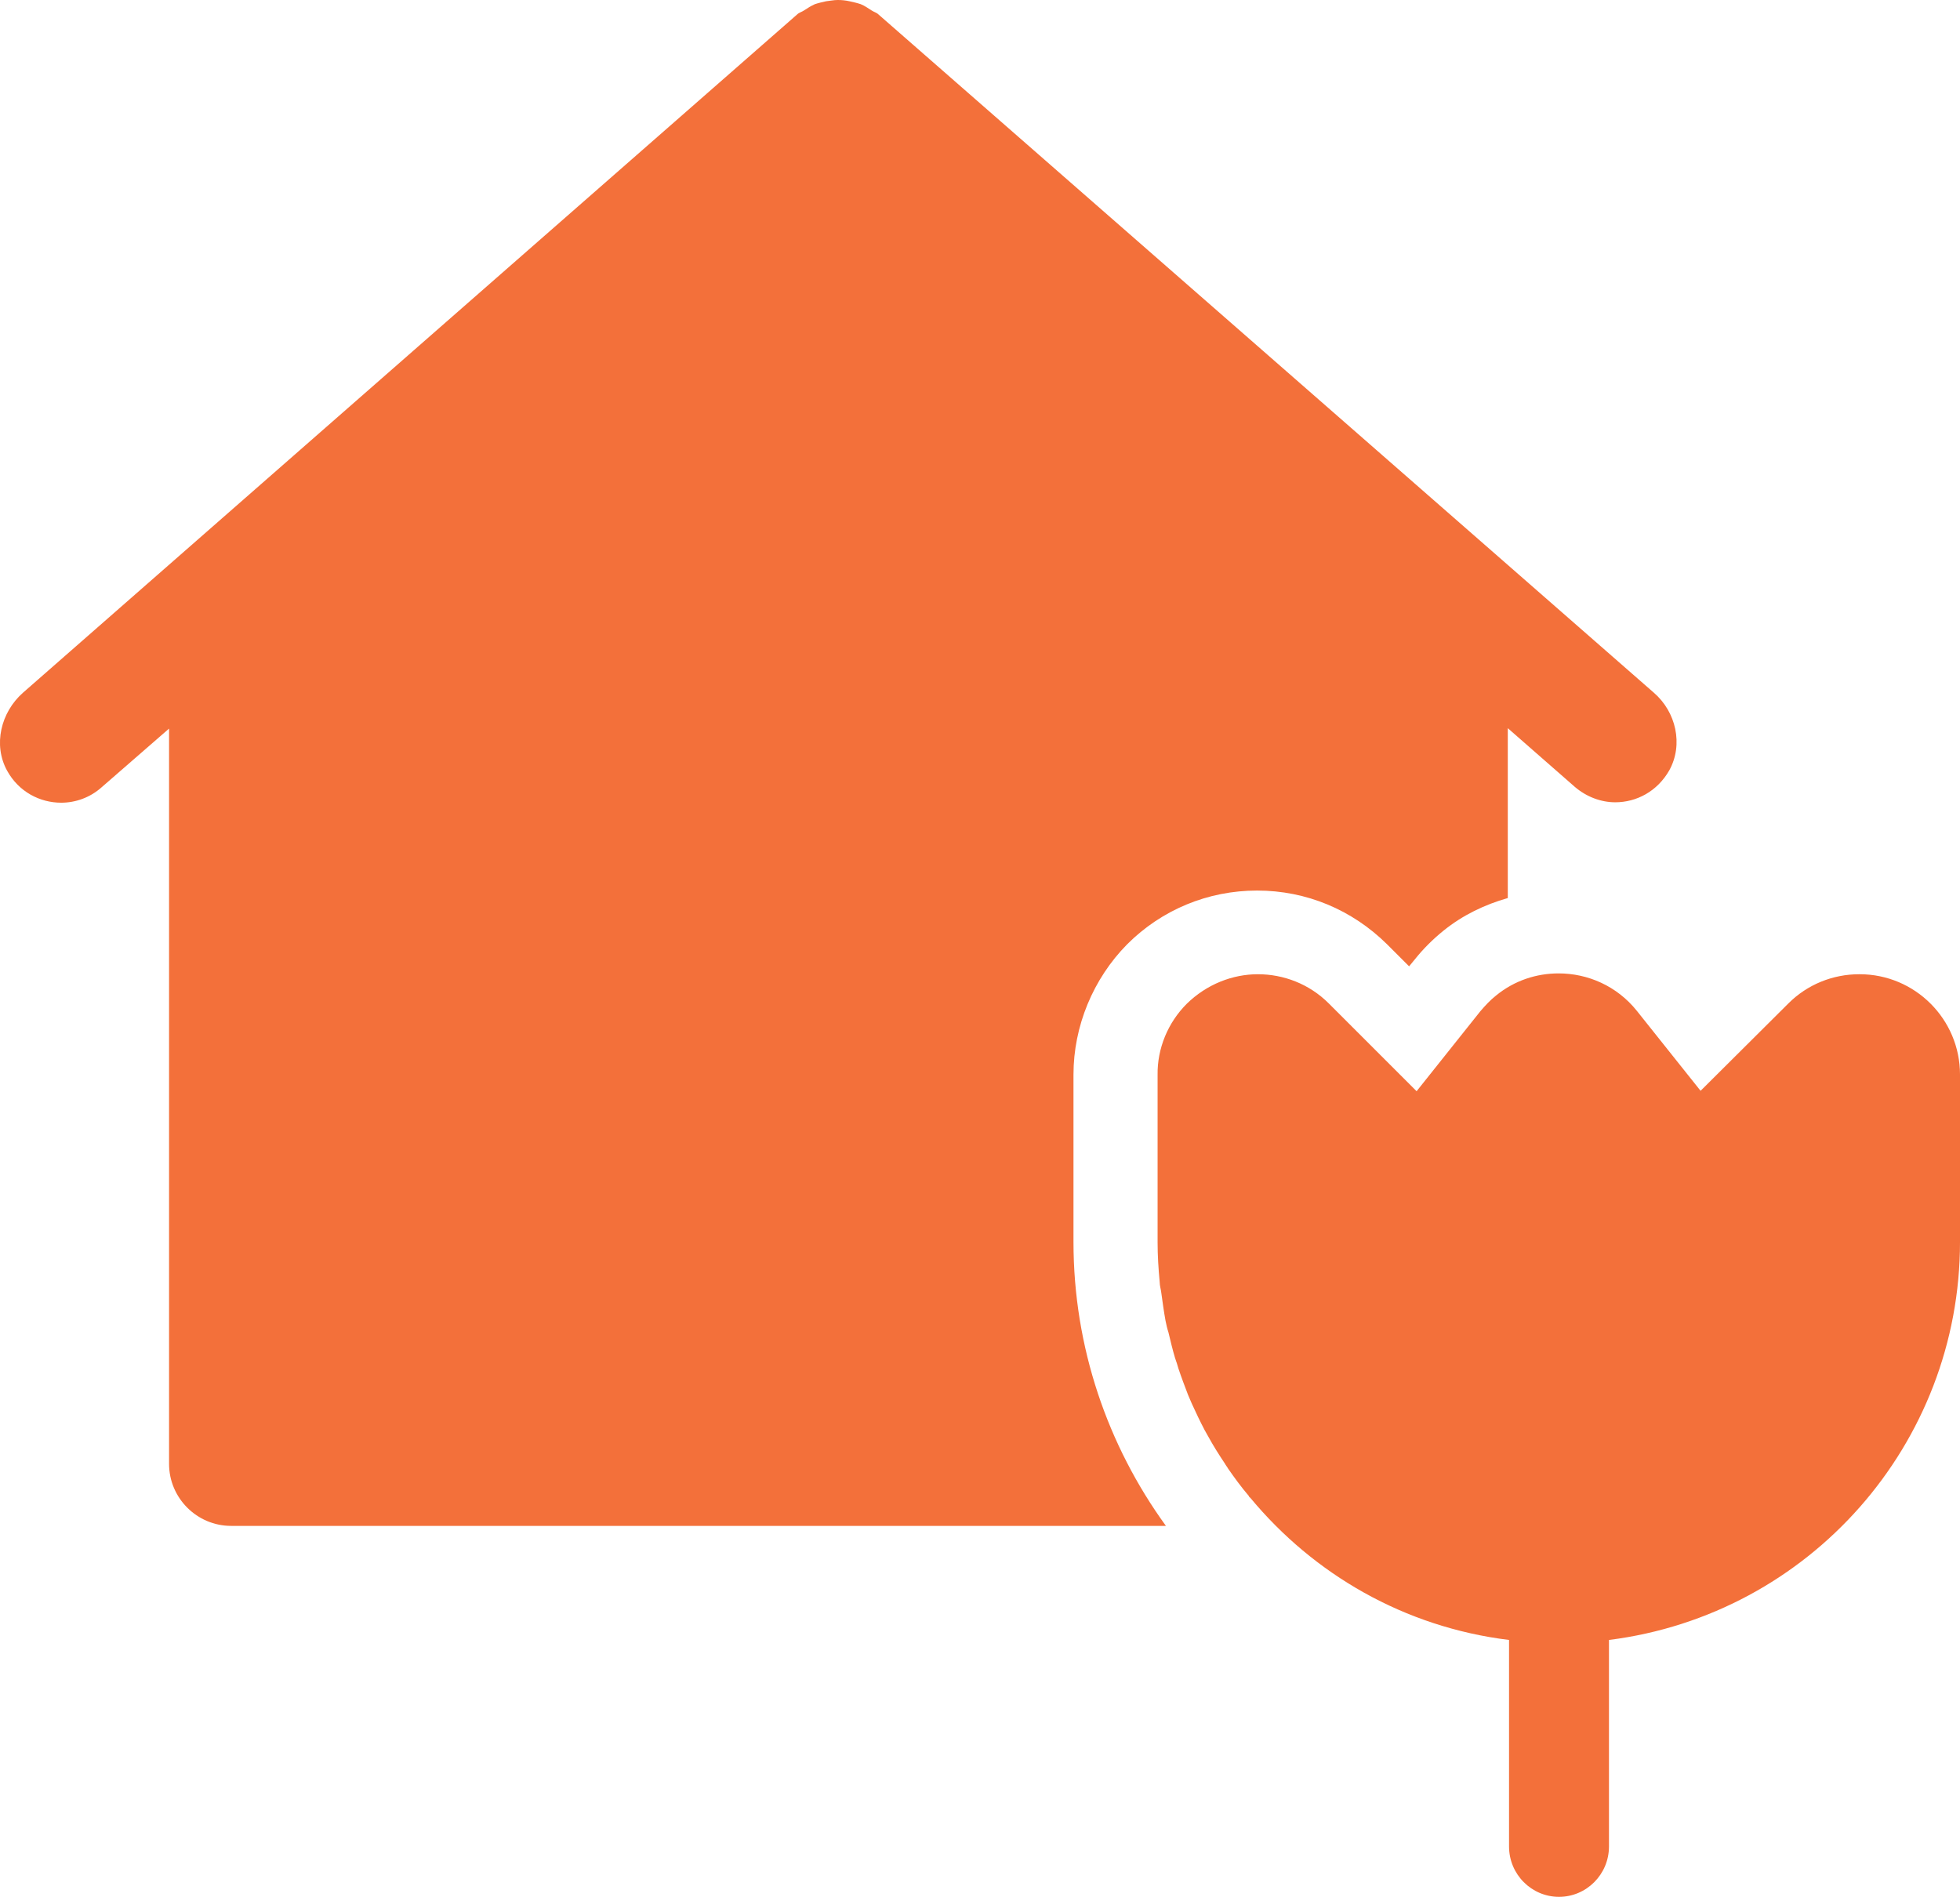
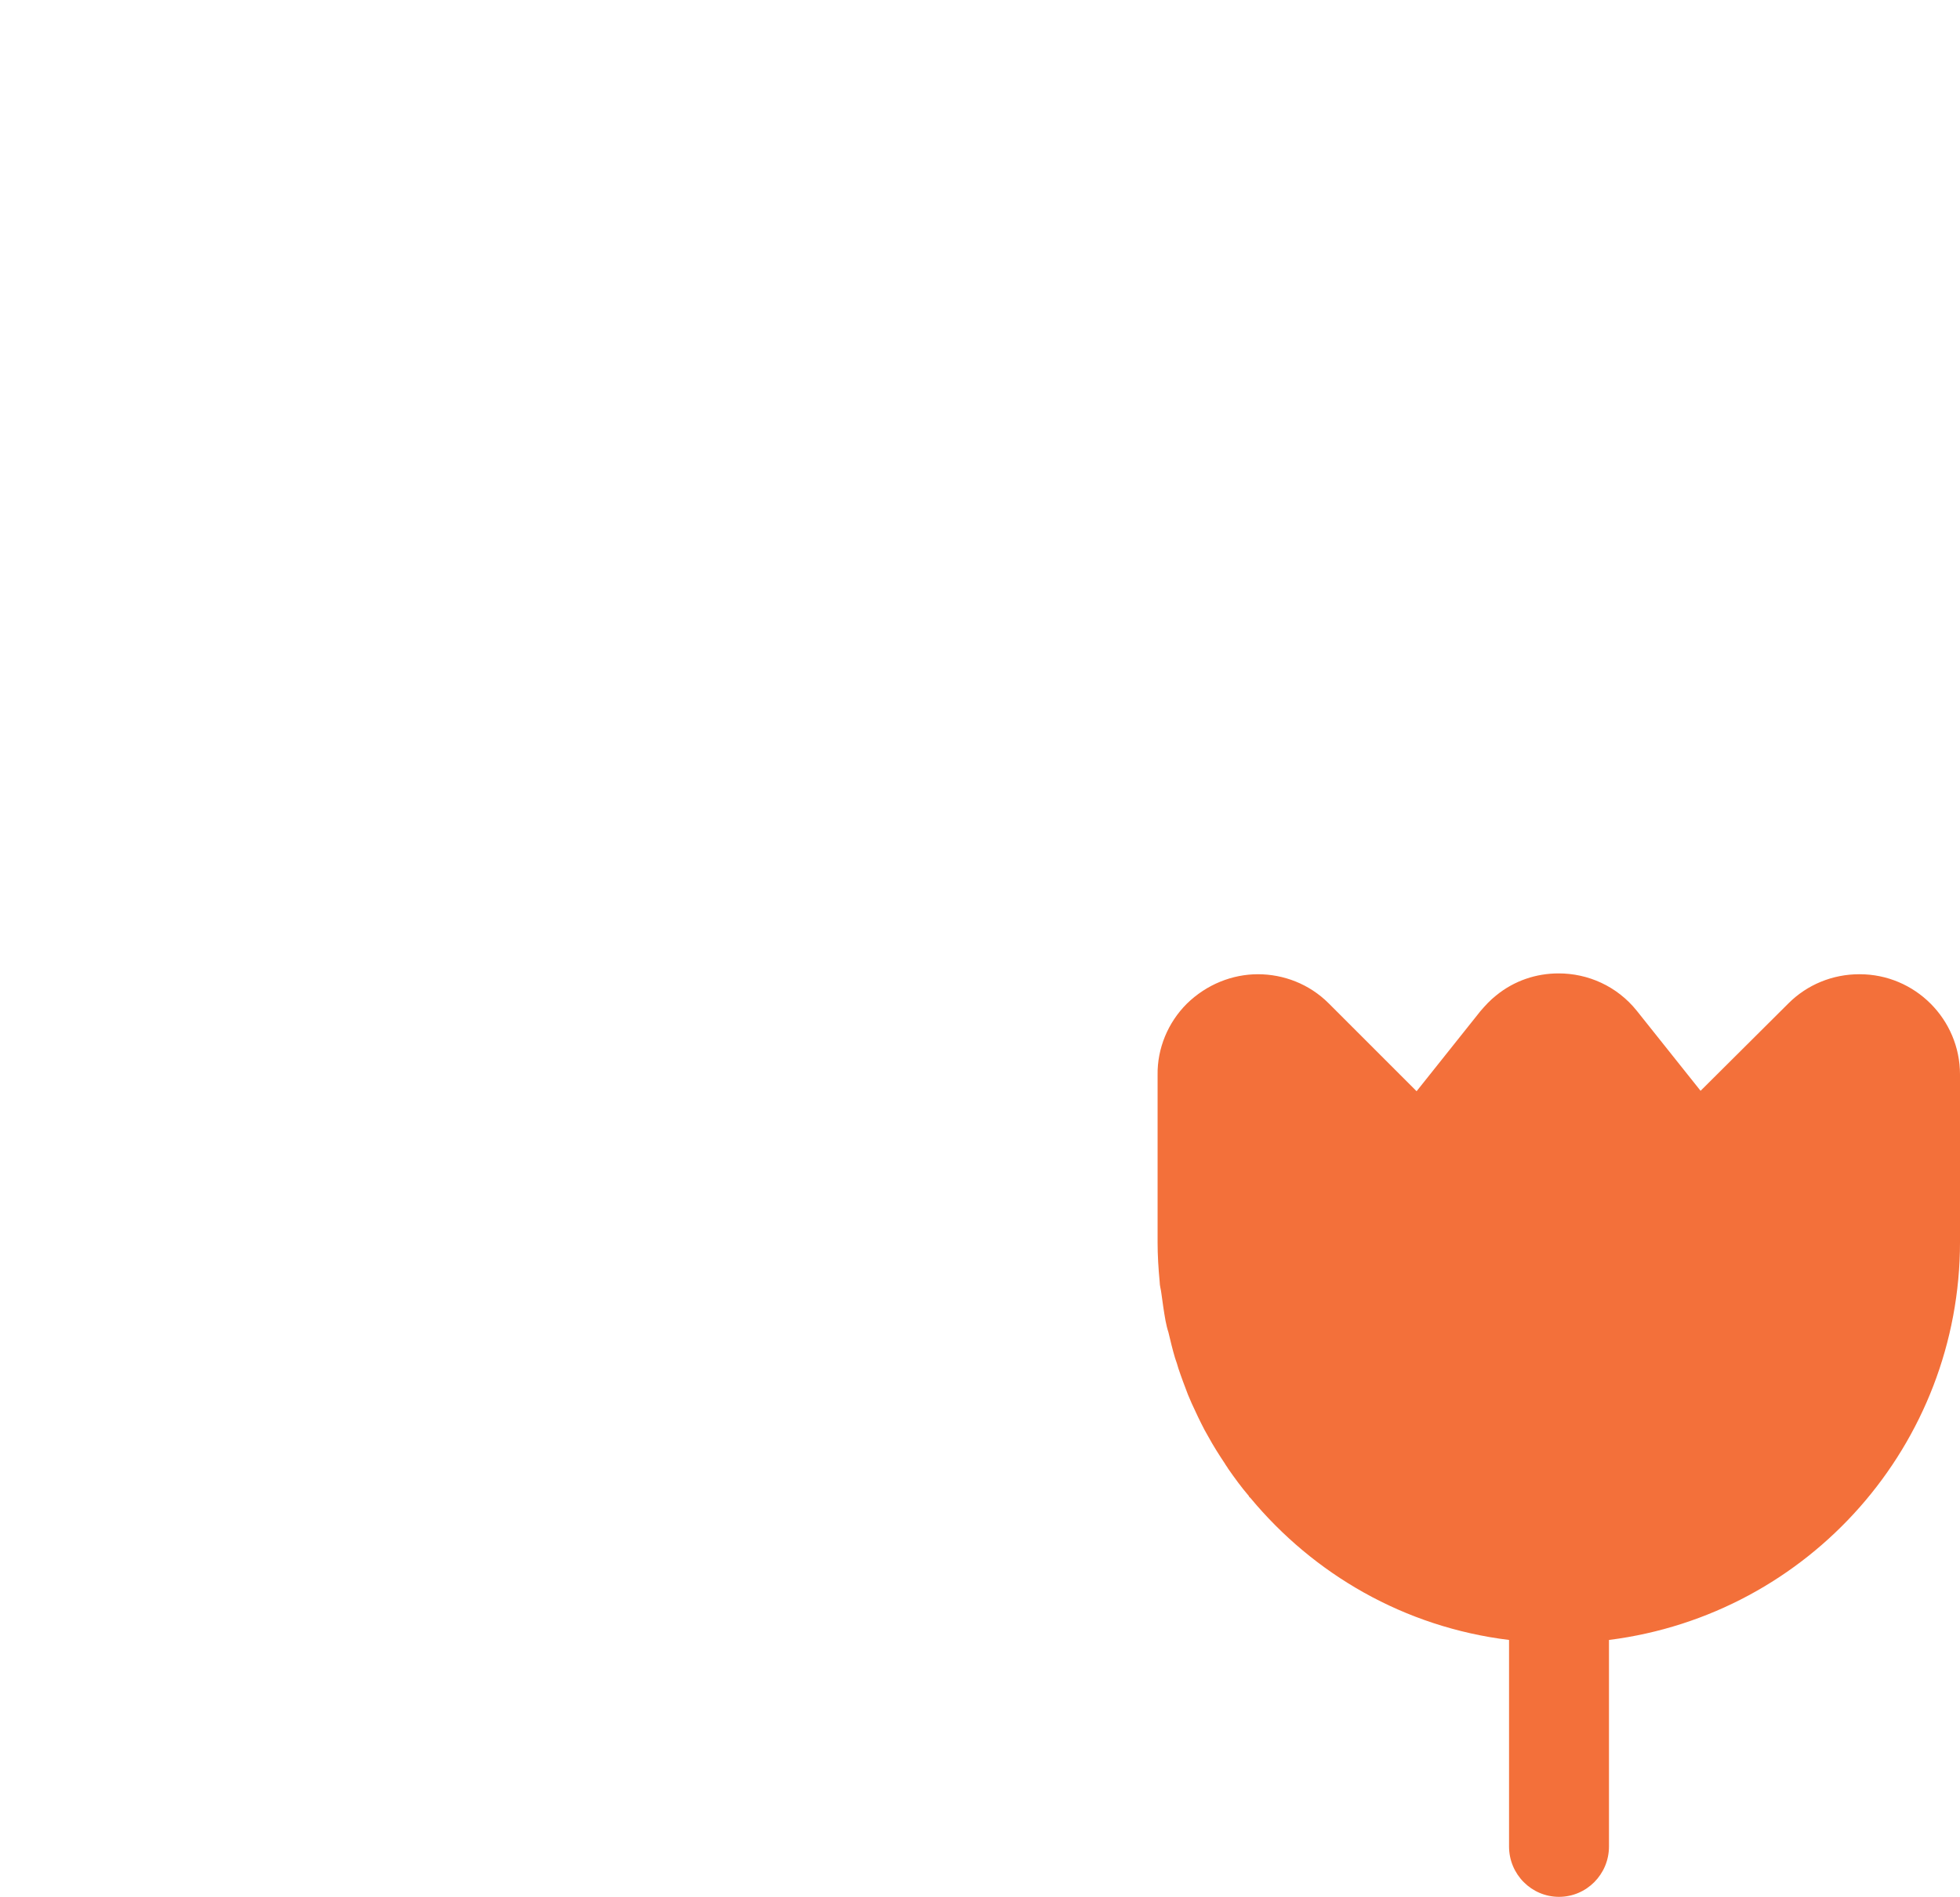
<svg xmlns="http://www.w3.org/2000/svg" id="Layer_1" viewBox="0 0 47.07 45.56">
  <defs>
    <style>.cls-1{fill:#f3703a;stroke-width:0px;}</style>
  </defs>
  <path class="cls-1" d="M44.65,23.4h0c-.64,0-1.25.25-1.7.7l-2.11,2.1-1.53-1.92c-.48-.6-1.18-.9-1.88-.9-.53,0-1.06.17-1.5.53-.14.11-.26.24-.38.38l-1.53,1.92-2.11-2.11c-.47-.47-1.09-.7-1.7-.7s-1.23.24-1.71.71c-.45.45-.71,1.07-.7,1.71v4.02c0,.32.02.63.05.95,0,.09.03.18.04.27.03.22.06.44.1.66.02.1.04.19.07.28.05.21.1.42.16.62.03.09.06.17.08.25.07.21.15.42.23.63.03.07.06.14.09.21.1.22.2.43.31.64.03.05.06.11.09.16.12.22.26.44.4.65.02.04.05.07.07.11.16.23.32.45.5.66,0,.02.03.04.04.05,1.52,1.83,3.69,3.1,6.21,3.41v4.96c0,.67.54,1.21,1.2,1.21s1.2-.54,1.2-1.21v-4.96c4.82-.61,8.43-4.71,8.43-9.56v-4.02c0-1.33-1.08-2.41-2.41-2.41h-.01Z" />
-   <path class="cls-1" d="M25.78,25.81c0-1.16.47-2.3,1.29-3.13.83-.83,1.94-1.29,3.12-1.29s2.28.46,3.12,1.29l.53.53.14-.17c.2-.25.43-.48.69-.69.46-.37.98-.62,1.54-.78v-4.08l1.61,1.41c.28.24.63.37.97.37.51,0,1.01-.26,1.3-.77.34-.62.16-1.4-.37-1.86L21.1.35c-.05-.05-.11-.06-.17-.1-.08-.05-.16-.11-.26-.15-.09-.03-.18-.05-.27-.07s-.18-.03-.28-.03-.18.02-.28.03c-.09.02-.18.04-.27.07-.09.04-.17.09-.26.15-.06.04-.12.05-.17.1L.55,16.64c-.53.47-.72,1.25-.38,1.87.28.51.79.77,1.3.77.34,0,.69-.12.97-.37l1.62-1.41v17.66c0,.82.67,1.49,1.49,1.49h22.45c-1.4-1.93-2.22-4.29-2.22-6.82v-4.01h0Z" />
</svg>